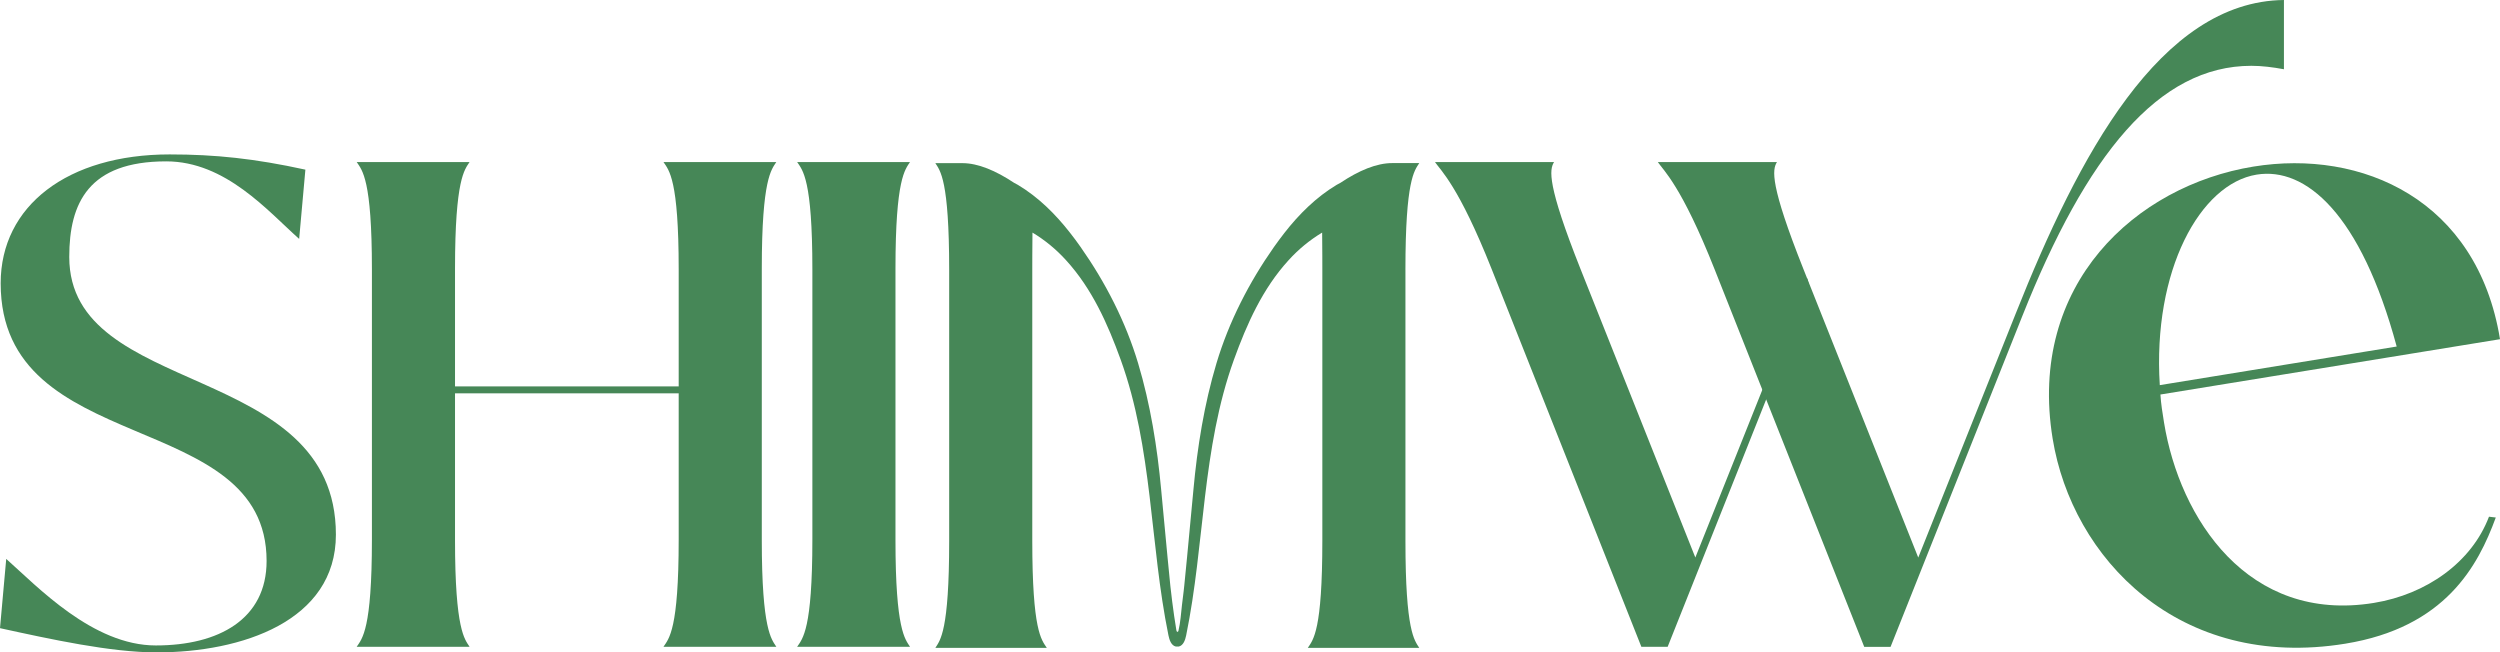
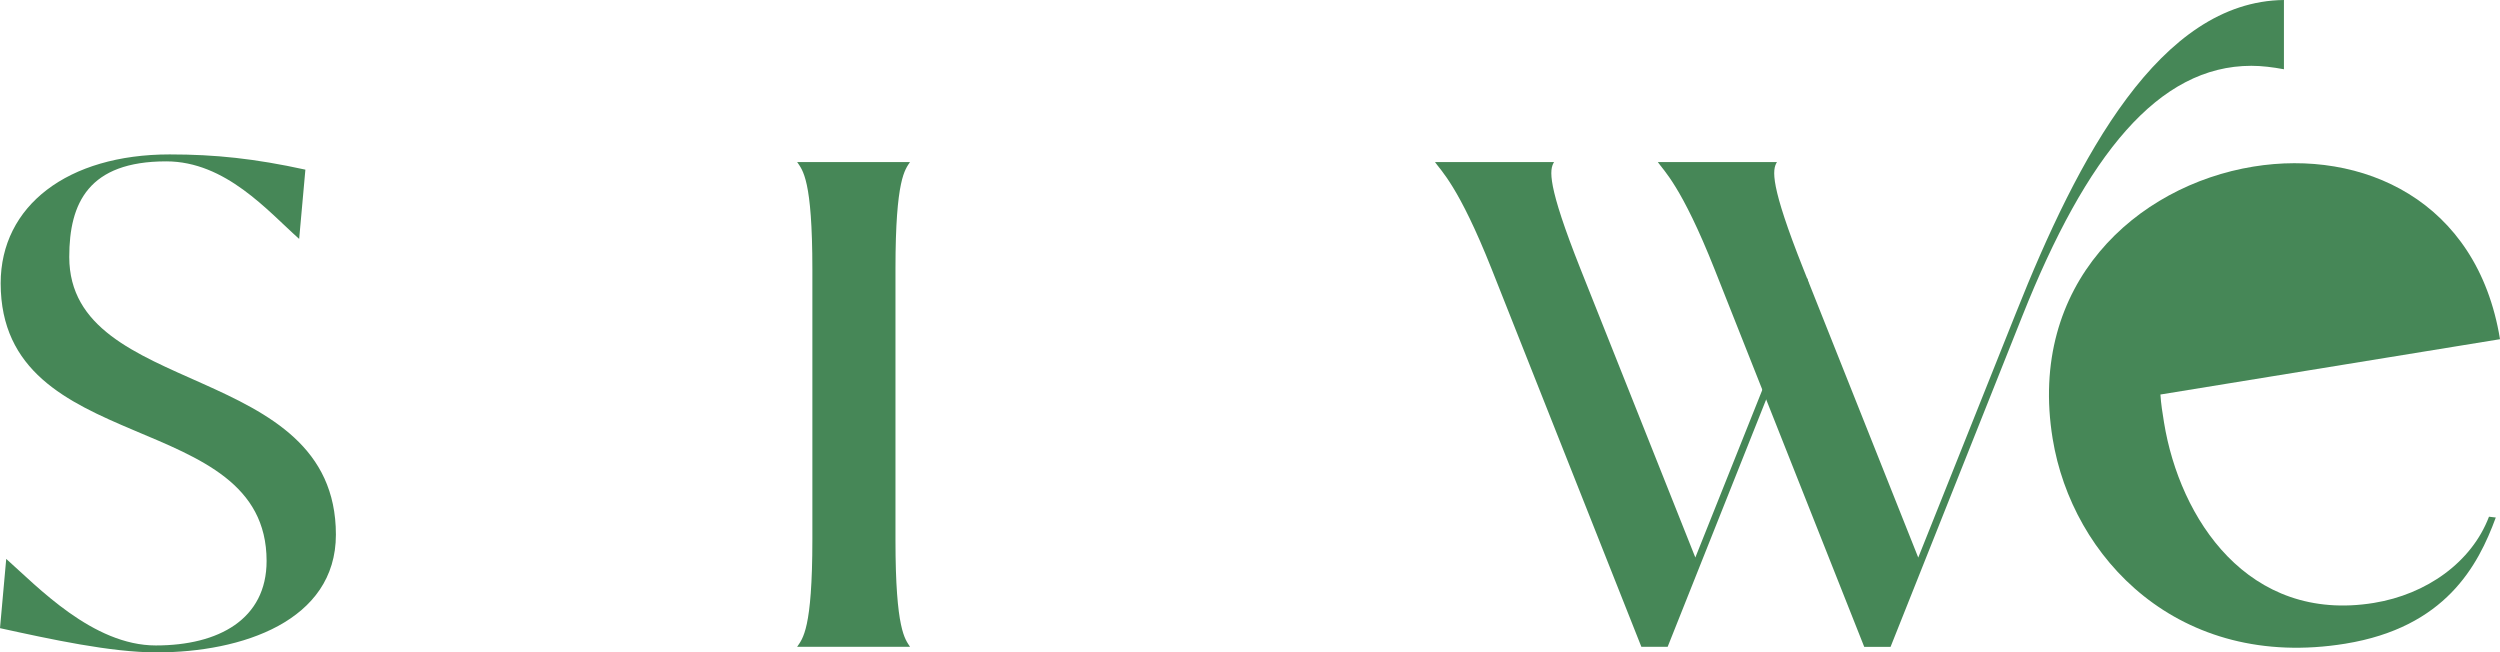
<svg xmlns="http://www.w3.org/2000/svg" id="Calque_2" data-name="Calque 2" viewBox="0 0 521.96 136.21">
  <defs>
    <style>
      .cls-1 {
        fill: #468757;
        stroke-width: 0px;
      }
    </style>
  </defs>
  <g id="Calque_1-2" data-name="Calque 1">
    <g>
-       <path class="cls-1" d="m495.62,125.88c11.01-1.79,20.43-8.49,24.04-18l1.42.17c-3.71,10.12-10.54,22.94-31.41,26.34-34.78,5.66-57.05-17.88-61.11-42.8-5.26-32.27,17.38-52.81,41.92-56.81,22.6-3.68,46.73,6.87,51.48,36.04l-70.9,11.55c.12,1.96.44,3.9.75,5.83,3.27,20.09,17.54,41.96,43.82,37.68Zm4.77-53.53c-7.49-27.74-19.01-37.56-29.25-35.89-11.79,1.92-21.73,20-20.21,43.95l49.46-8.06Z" />
+       <path class="cls-1" d="m495.62,125.88c11.01-1.79,20.43-8.49,24.04-18l1.42.17c-3.71,10.12-10.54,22.94-31.41,26.34-34.78,5.66-57.05-17.88-61.11-42.8-5.26-32.27,17.38-52.81,41.92-56.81,22.6-3.68,46.73,6.87,51.48,36.04l-70.9,11.55c.12,1.96.44,3.9.75,5.83,3.27,20.09,17.54,41.96,43.82,37.68Zm4.77-53.53l49.46-8.06Z" />
      <path class="cls-1" d="m14.46,53.64c0-11.28,4.05-19.95,20.24-19.95,12.43,0,21.25,10.41,27.76,16.19l1.3-14.46c-10.56-2.31-18.8-3.18-28.34-3.18C14.17,32.24.14,42.94.14,59.14c0,36.73,55.52,25.74,55.52,57.98,0,12.15-9.98,17.64-23.13,17.64S7.81,122.47,1.3,116.69l-1.3,14.46c10.55,2.31,23.13,5.06,32.68,5.06,17.78,0,37.45-6.51,37.45-24.58,0-36.44-55.67-28.34-55.67-57.98Z" />
-       <path class="cls-1" d="m162.09,33.83h-23.57c1.16,1.73,3.18,3.61,3.18,22.41v24.44h-46.7v-24.58c0-18.8,2.02-20.68,3.04-22.27h-23.57c1.16,1.73,3.18,3.61,3.18,22.41v56.39c0,18.8-2.02,20.68-3.18,22.41h23.57c-1.01-1.59-3.04-3.47-3.04-22.27v-30.65h46.7v30.51c0,18.8-2.02,20.68-3.18,22.41h23.57c-1.01-1.59-3.04-3.47-3.04-22.27v-56.68c0-18.8,2.02-20.68,3.04-22.27Z" />
      <path class="cls-1" d="m190,33.83h-23.57c1.16,1.73,3.18,3.61,3.18,22.41v56.39c0,18.8-2.02,20.68-3.18,22.41h23.57c-1.01-1.59-3.04-3.47-3.04-22.27v-56.68c0-18.8,2.02-20.68,3.04-22.27Z" />
-       <path class="cls-1" d="m293.43,56.31c0-18.79,1.88-20.67,2.89-22.26h-5.64c-3.29,0-6.98,1.56-10.82,4.12-.26.14-.51.28-.78.42-4.27,2.56-7.88,6.14-10.93,10.06-.74.95-1.46,1.92-2.16,2.91-5.19,7.38-9.42,15.62-12.01,24.28-2.56,8.54-4,17.53-4.81,26.38-.43,4.7-.88,9.41-1.33,14.11-.19,2-.38,3.99-.59,5.99-.04.36-.08.73-.12,1.09-.11.96-.24,1.91-.35,2.87-.21,1.79-.31,3.61-.73,5.37-.03.12-.08.26-.2.27-.14.01-.22-.17-.24-.31-.33-2.02-.63-4.03-.88-6.05-.13-1.08-.27-2.15-.38-3.23-.21-1.99-.4-3.99-.59-5.99-.46-4.7-.9-9.41-1.33-14.11-.81-8.84-2.25-17.84-4.81-26.38-2.59-8.66-6.82-16.9-12.01-24.28-.69-.99-1.41-1.96-2.16-2.91-3.05-3.92-6.65-7.5-10.93-10.06-.26-.14-.51-.28-.78-.42-3.84-2.55-7.54-4.12-10.82-4.12h-5.64c1.01,1.59,2.89,3.47,2.89,22.26v56.69c0,18.79-1.88,20.67-2.89,22.26h23.28c-1.16-1.74-3.04-3.62-3.04-22.41v-56.4c0-1.13,0-4.31.04-7.9,2.6,1.56,4.96,3.51,7.01,5.77,5.42,5.93,8.7,13.3,11.41,20.77,6.72,18.6,6.06,38.41,9.97,57.55.2.97.58,2.13,1.55,2.34.04,0,.08,0,.12,0,.06.01.12,0,.18,0,.06,0,.13,0,.18,0,.04,0,.08,0,.12,0,.97-.22,1.35-1.37,1.55-2.34,3.92-19.15,3.25-38.96,9.97-57.55,2.7-7.47,5.99-14.84,11.41-20.77,2.05-2.26,4.41-4.21,7.01-5.77.04,3.59.04,6.77.04,7.9v56.4c0,18.79-1.88,20.67-3.04,22.41h23.28c-1.01-1.59-2.89-3.47-2.89-22.26v-56.69Z" />
      <g>
        <path class="cls-1" d="m377.33,58.09c-2.32,5.09-.89,2.03-2.98,7.27l-20.39,51.04-24-60.3c-6.94-17.5-6.51-20.68-5.49-22.27h-24.87c1.16,1.73,4.92,4.92,11.86,22.41l31.23,78.8h5.49l27.47-68.97c1.74-4.37.5-1.72,2.29-5.57l-.62-2.42Z" />
        <path class="cls-1" d="m389.22,135.05l-31.23-78.8c-6.94-17.5-10.7-20.68-11.86-22.41h24.87c-1.01,1.59-1.45,4.77,5.5,22.27l24,60.3,20.39-51.04C433.9,32.68,450.96.29,476.85,0v14.46c-2.31-.43-4.63-.72-6.8-.72-19.37,0-34.41,18.51-47.86,52.34l-27.47,68.97h-5.5Z" />
      </g>
    </g>
  </g>
</svg>